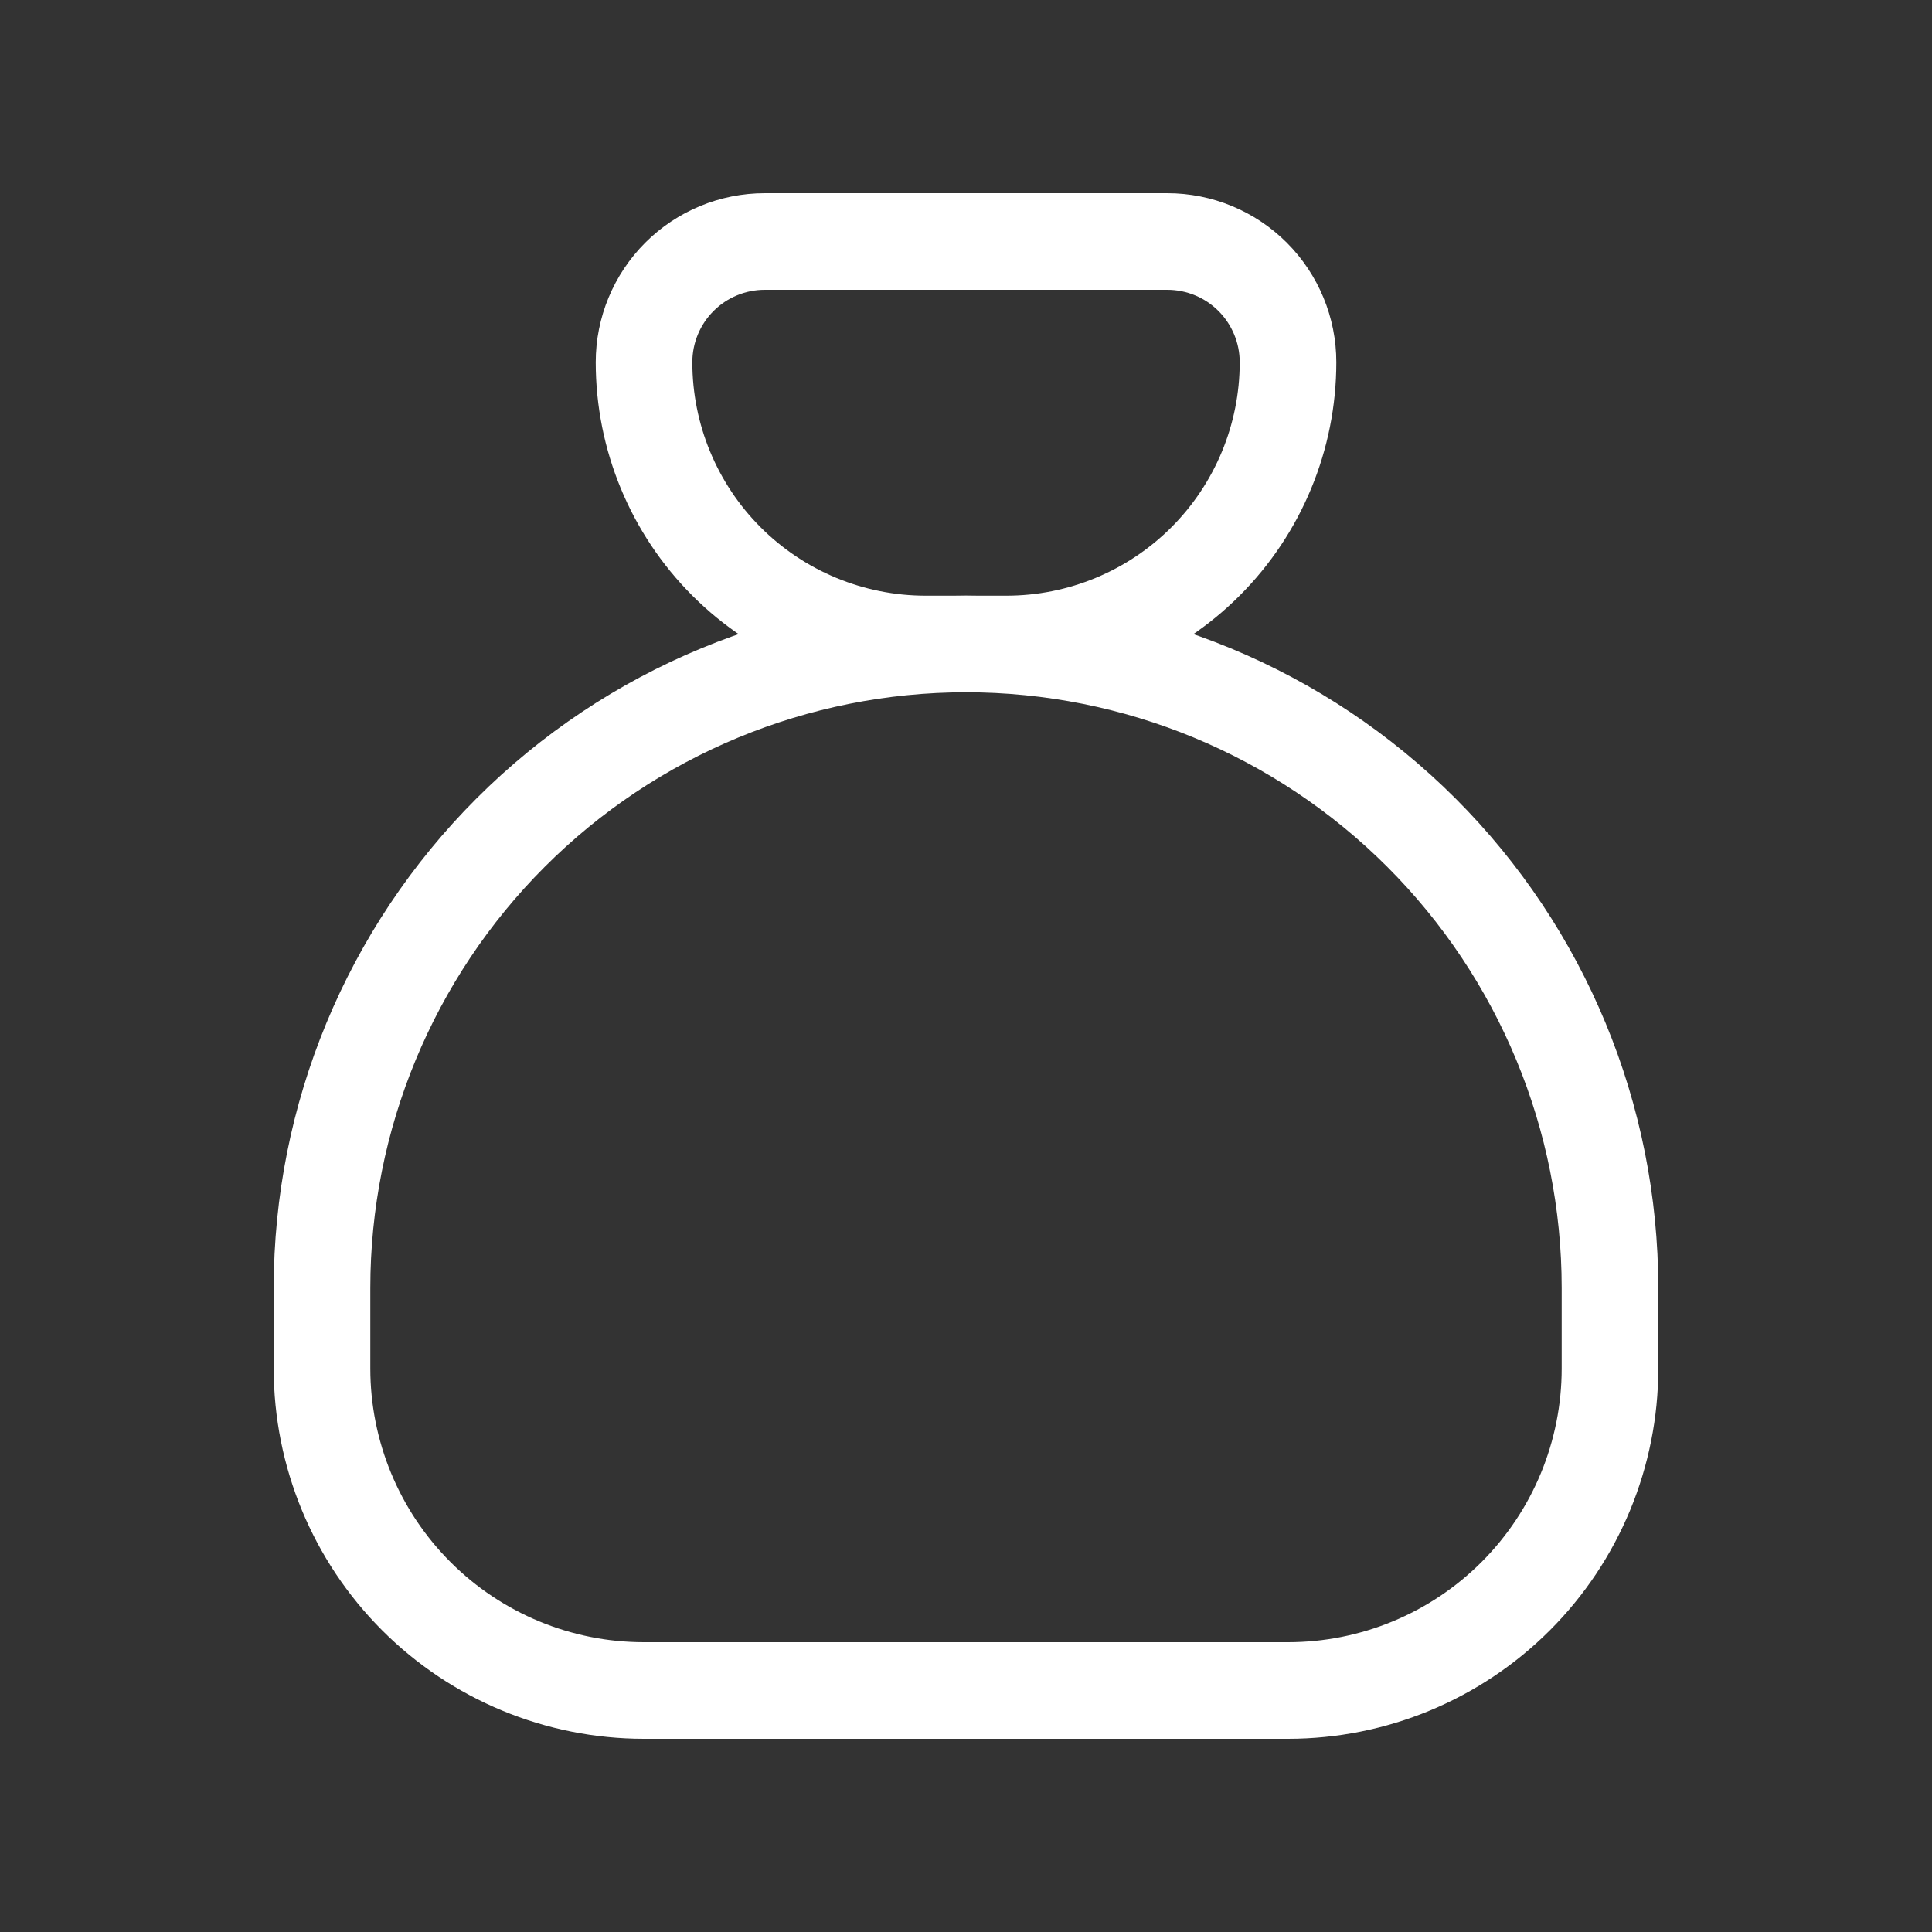
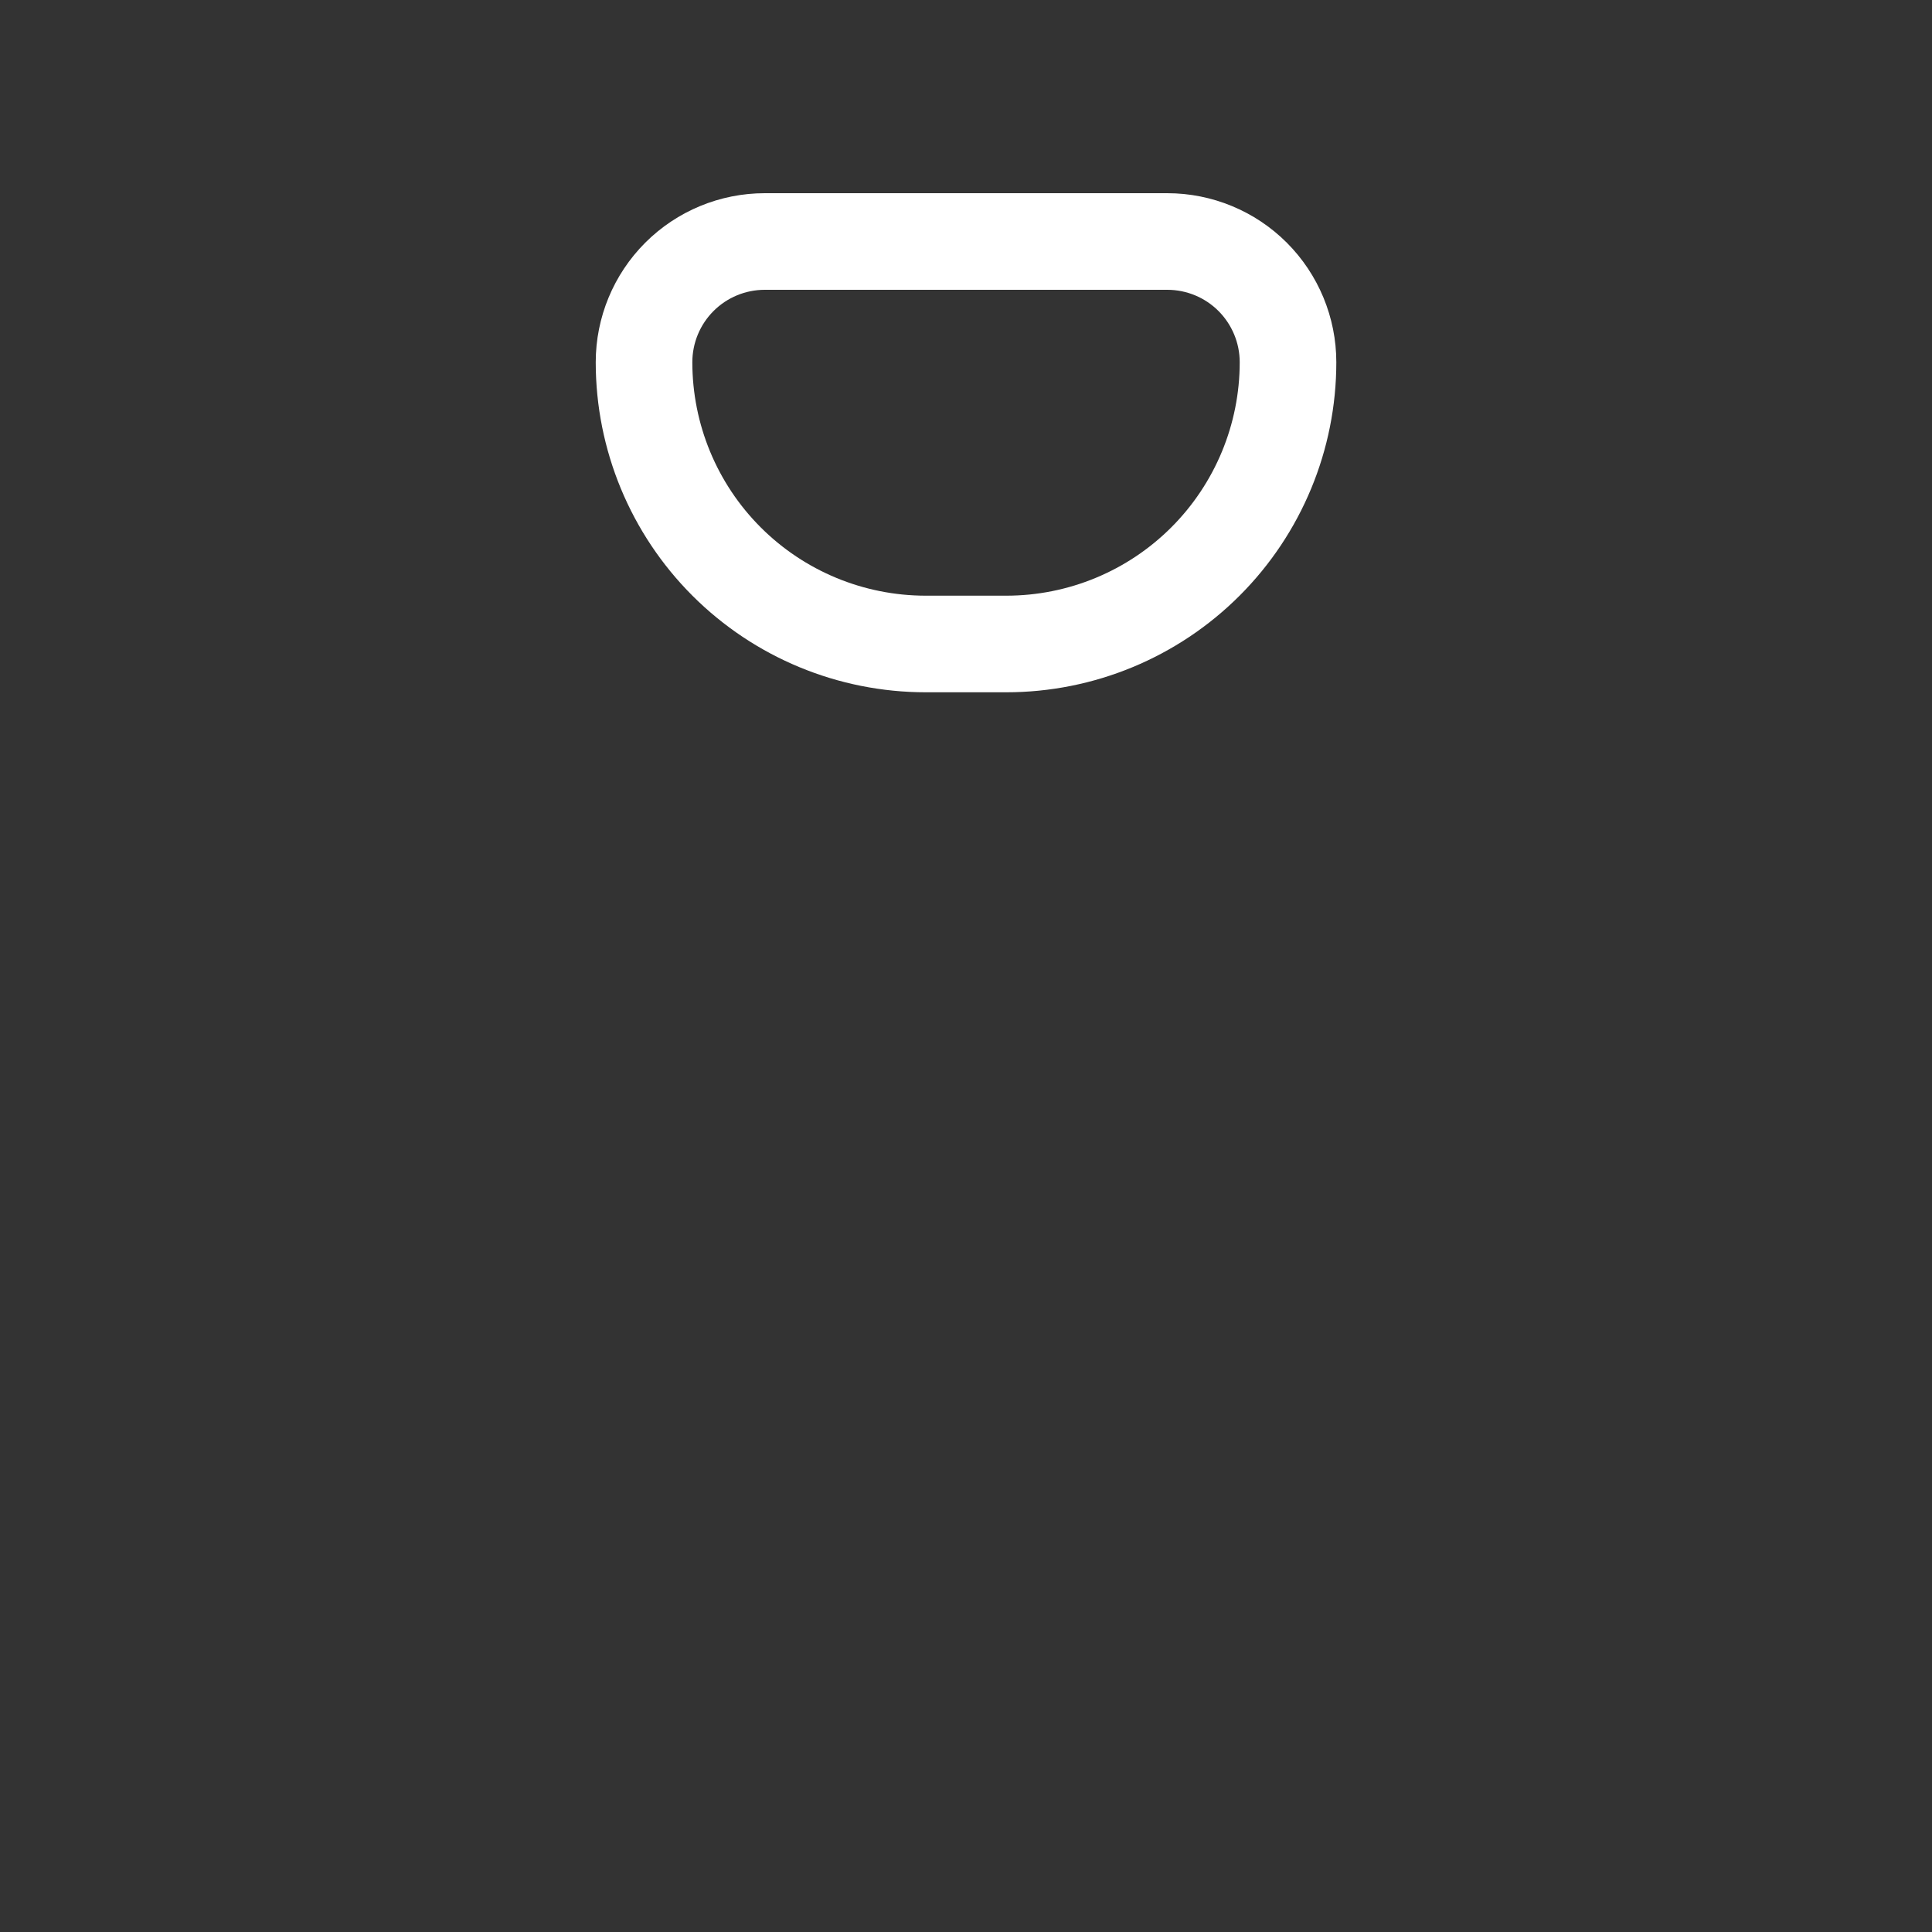
<svg xmlns="http://www.w3.org/2000/svg" width="40" height="40" viewBox="0 0 40 40" fill="none">
  <rect x="0" y="0" width="40" height="40" fill="#333333" stroke="none" />
  <g clip-path="url(#clip0_1236_823)">
    <path d="M15.834 5H24.167C24.83 5 25.466 5.263 25.935 5.732C26.403 6.201 26.667 6.837 26.667 7.5C26.667 9.047 26.052 10.531 24.958 11.625C23.864 12.719 22.381 13.333 20.834 13.333H19.167C17.62 13.333 16.136 12.719 15.042 11.625C13.948 10.531 13.334 9.047 13.334 7.5C13.334 6.837 13.597 6.201 14.066 5.732C14.535 5.263 15.171 5 15.834 5Z" stroke="white" stroke-width="2" stroke-linecap="round" stroke-linejoin="round" />
-     <path d="M6.667 28.333V26.667C6.667 23.13 8.071 19.739 10.572 17.239C13.072 14.738 16.464 13.333 20 13.333C23.536 13.333 26.927 14.738 29.428 17.239C31.928 19.739 33.333 23.13 33.333 26.667V28.333C33.333 30.101 32.631 31.797 31.381 33.047C30.13 34.298 28.435 35 26.666 35H13.333C11.565 35 9.869 34.298 8.619 33.047C7.369 31.797 6.667 30.101 6.667 28.333Z" stroke="white" stroke-width="2" stroke-linecap="round" stroke-linejoin="round" />
  </g>
  <defs>
    <clipPath id="clip0_1236_823">
      <rect width="40" height="40" fill="white" />
    </clipPath>
  </defs>
</svg>